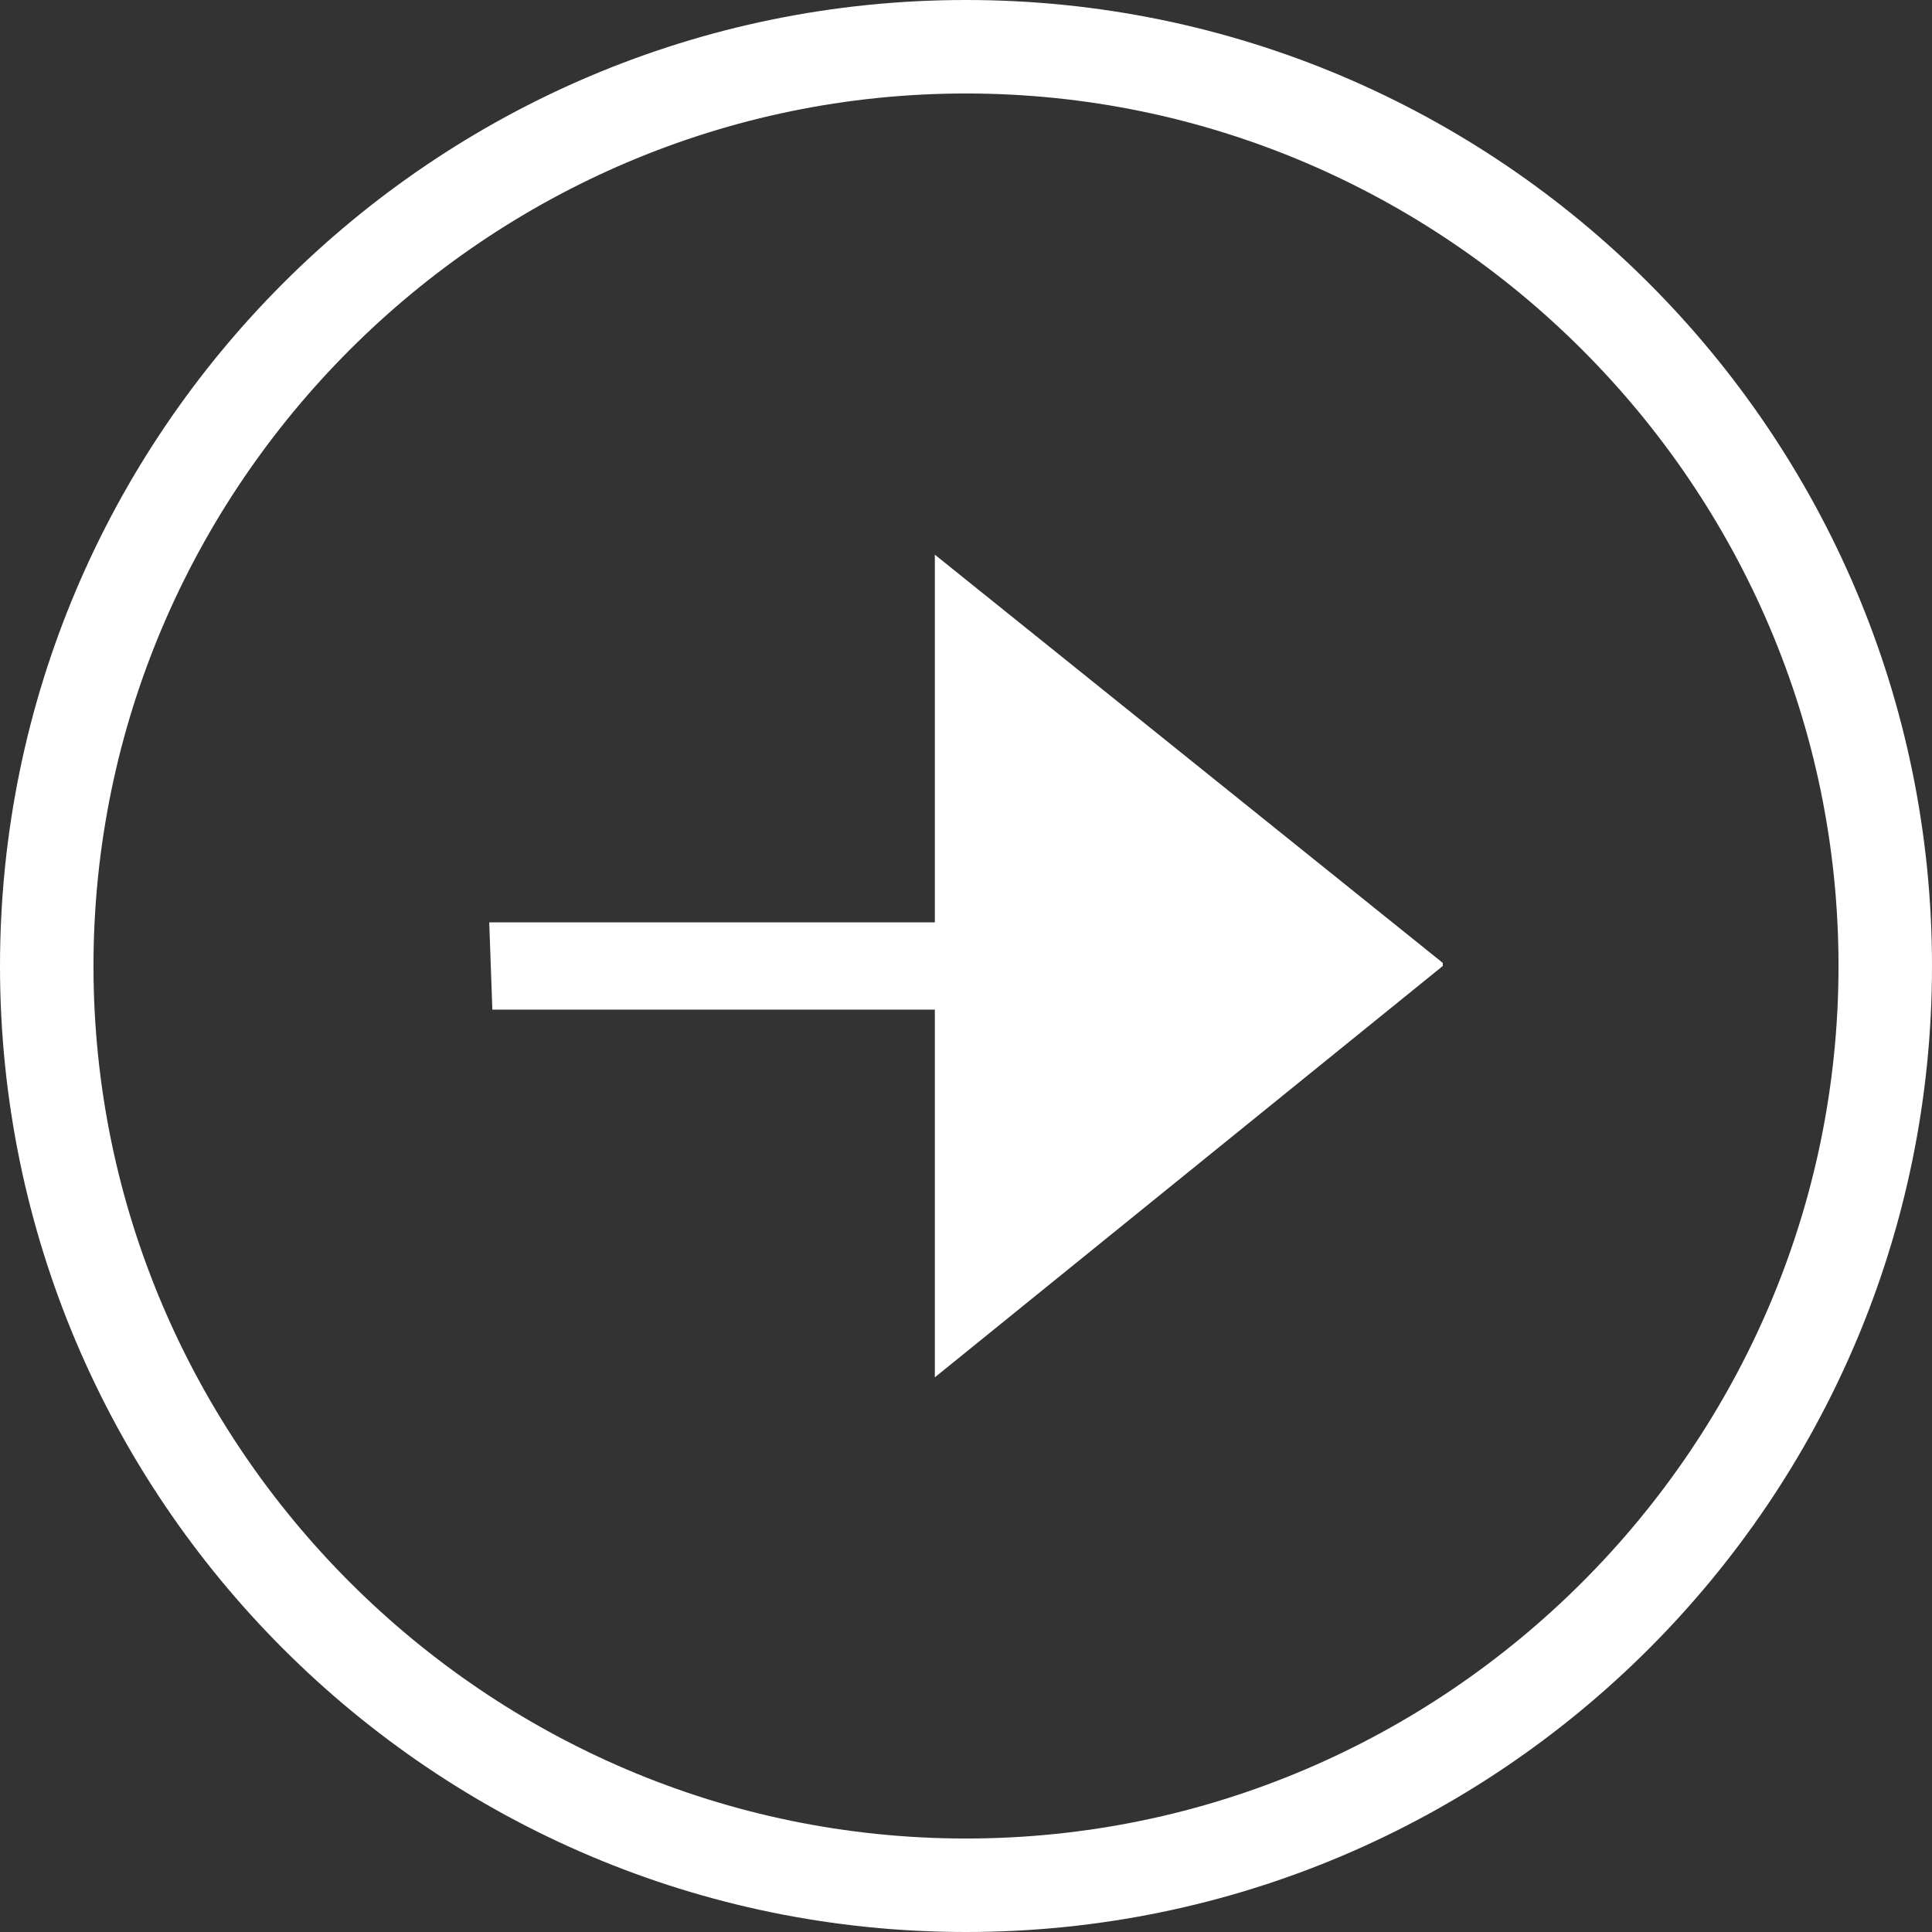
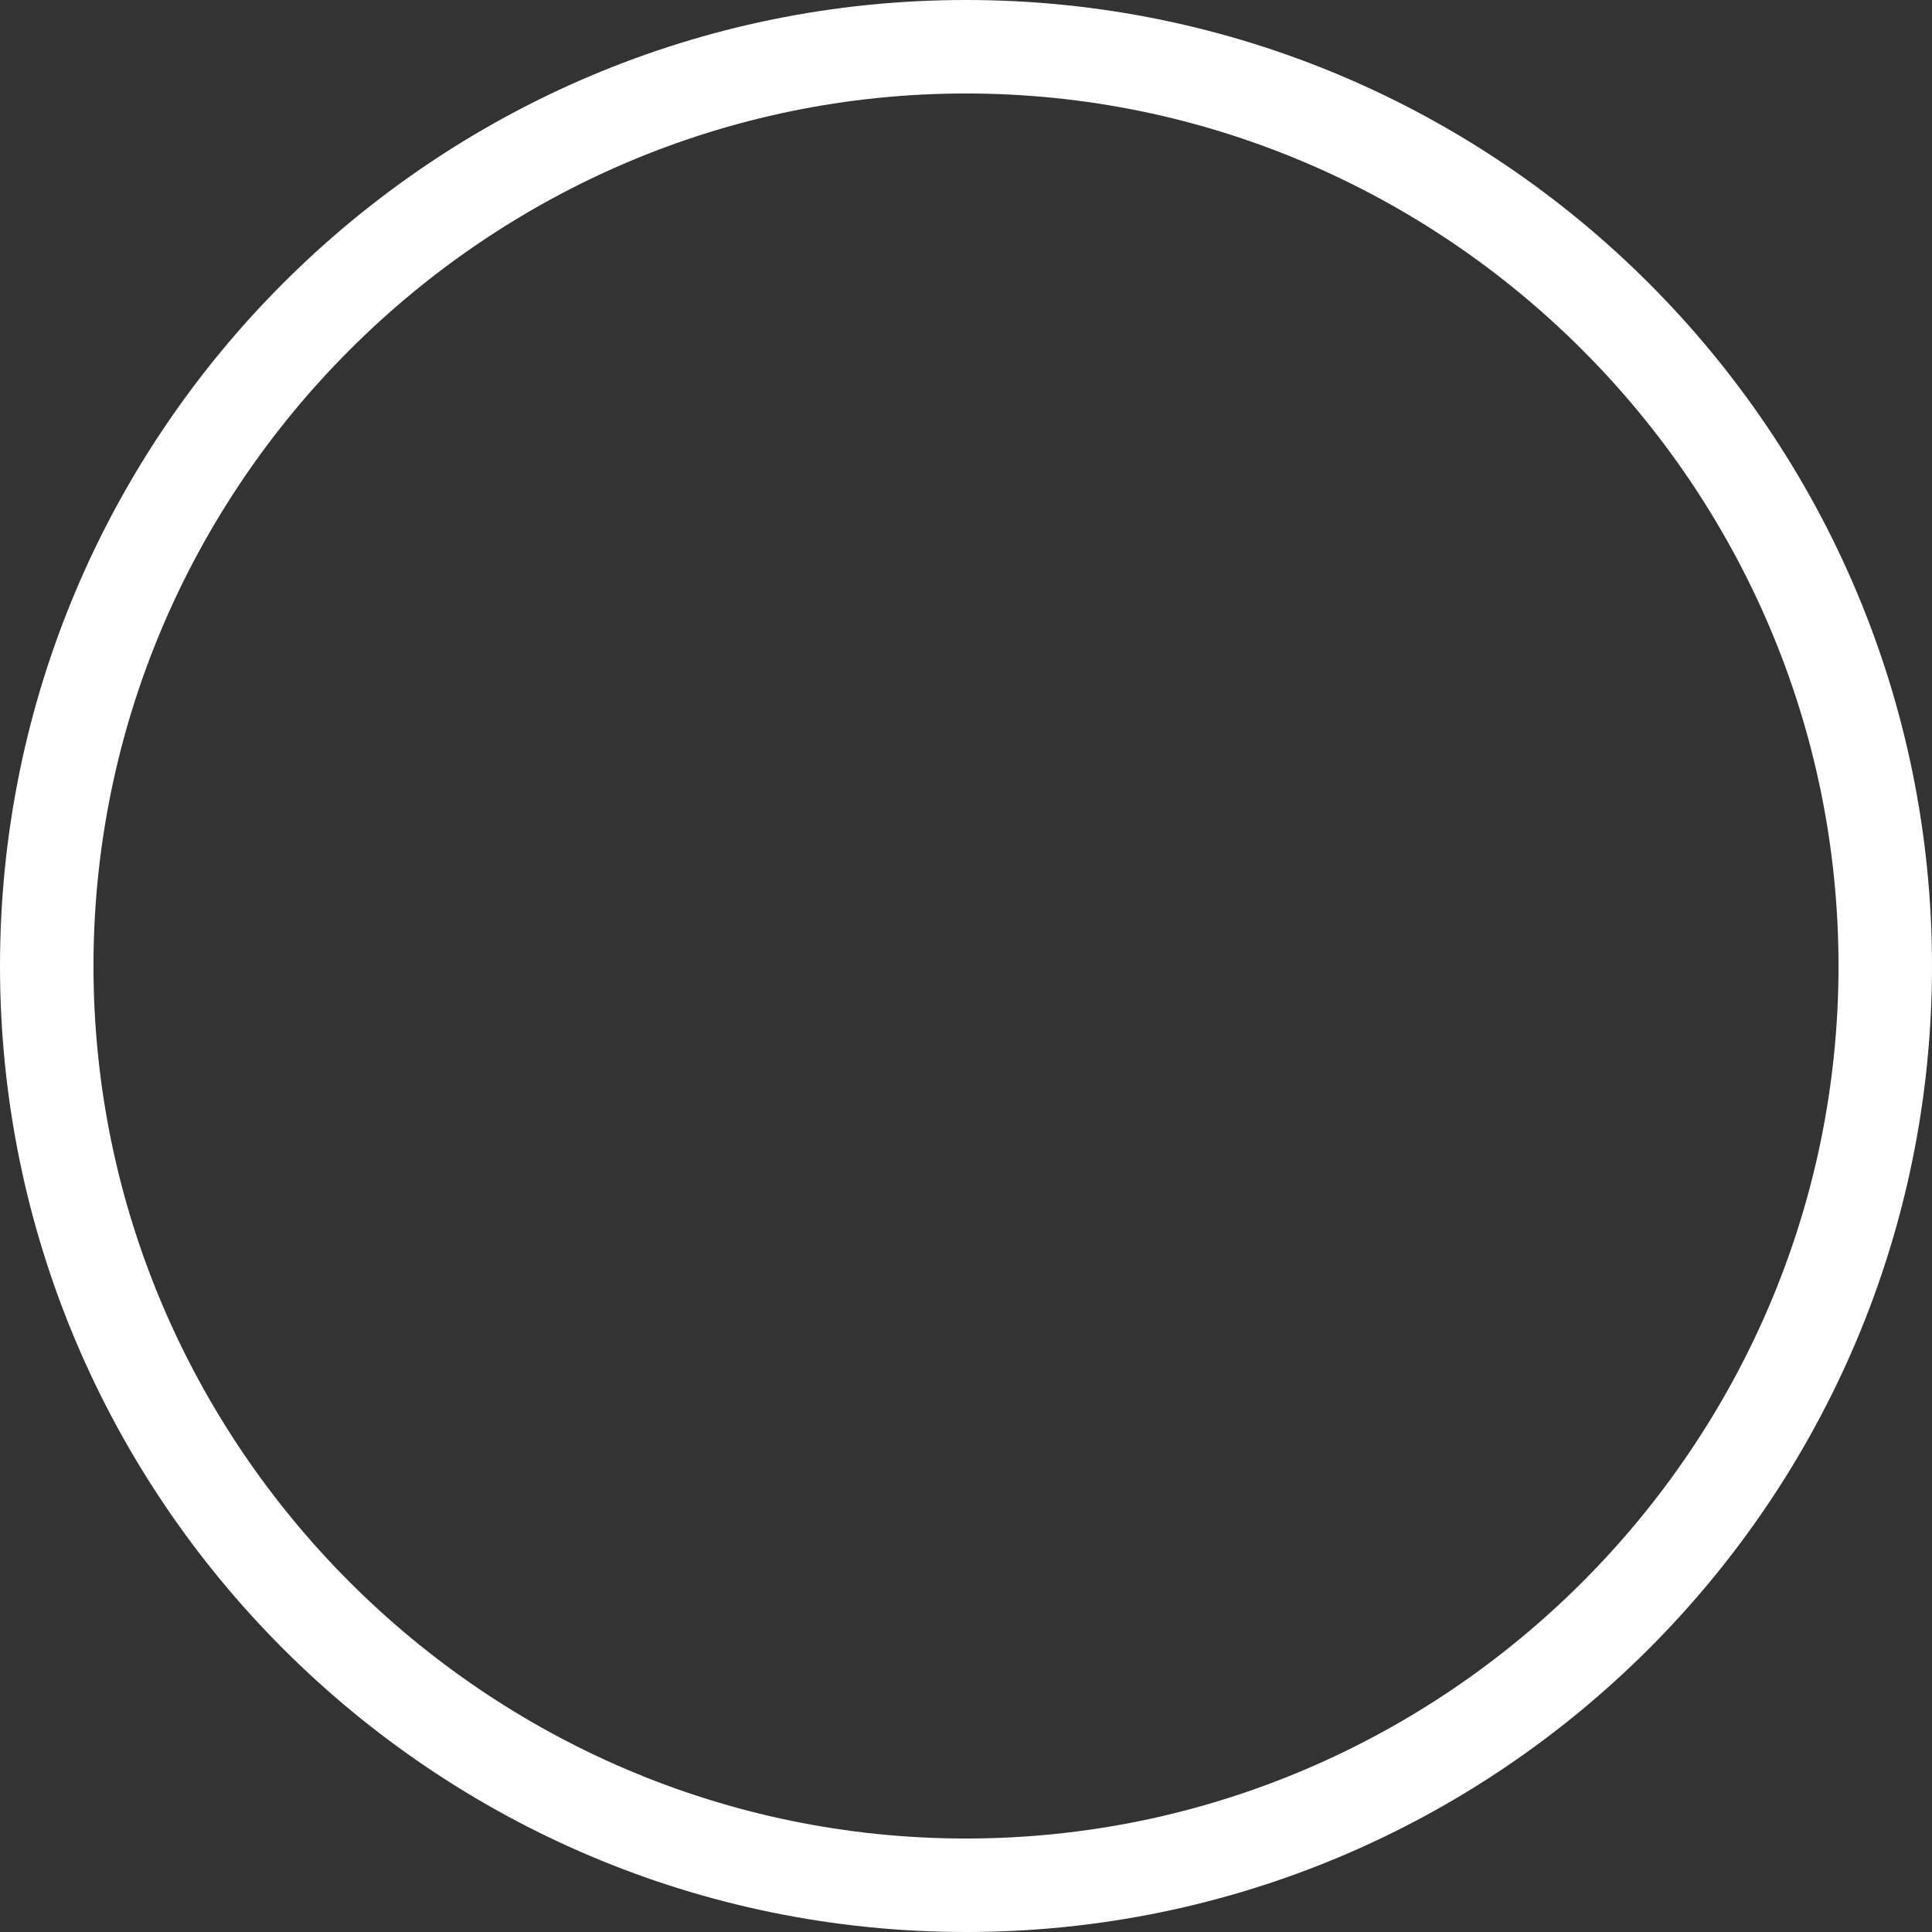
<svg xmlns="http://www.w3.org/2000/svg" version="1.1" id="overview-arrow" x="0px" y="0px" viewBox="0 0 62 62" style="enable-background:new 0 0 62 62;" xml:space="preserve" fill="#fff">
  <rect x="0" y="0" width="62" height="62" fill="#333333" stroke="none" />
-   <polygon id="arrow" class="icon" points="15.7,29.6 15.8,32.4 30,32.4 30,44.1 30,44.2 46.3,31 46.3,30.9 30,17.8 30,17.9 30,29.6   " />
  <path id="circle" class="icon" d="M31,62C13.9,62,0,48.1,0,31C0,13.9,13.9,0,31,0c17.1,0,31,13.9,31,31C62,48.1,48.1,62,31,62z M31,3 C15.6,3,3,15.6,3,31c0,15.4,12.6,28,28,28c15.4,0,28-12.6,28-28C59,15.6,46.4,3,31,3z" />
</svg>